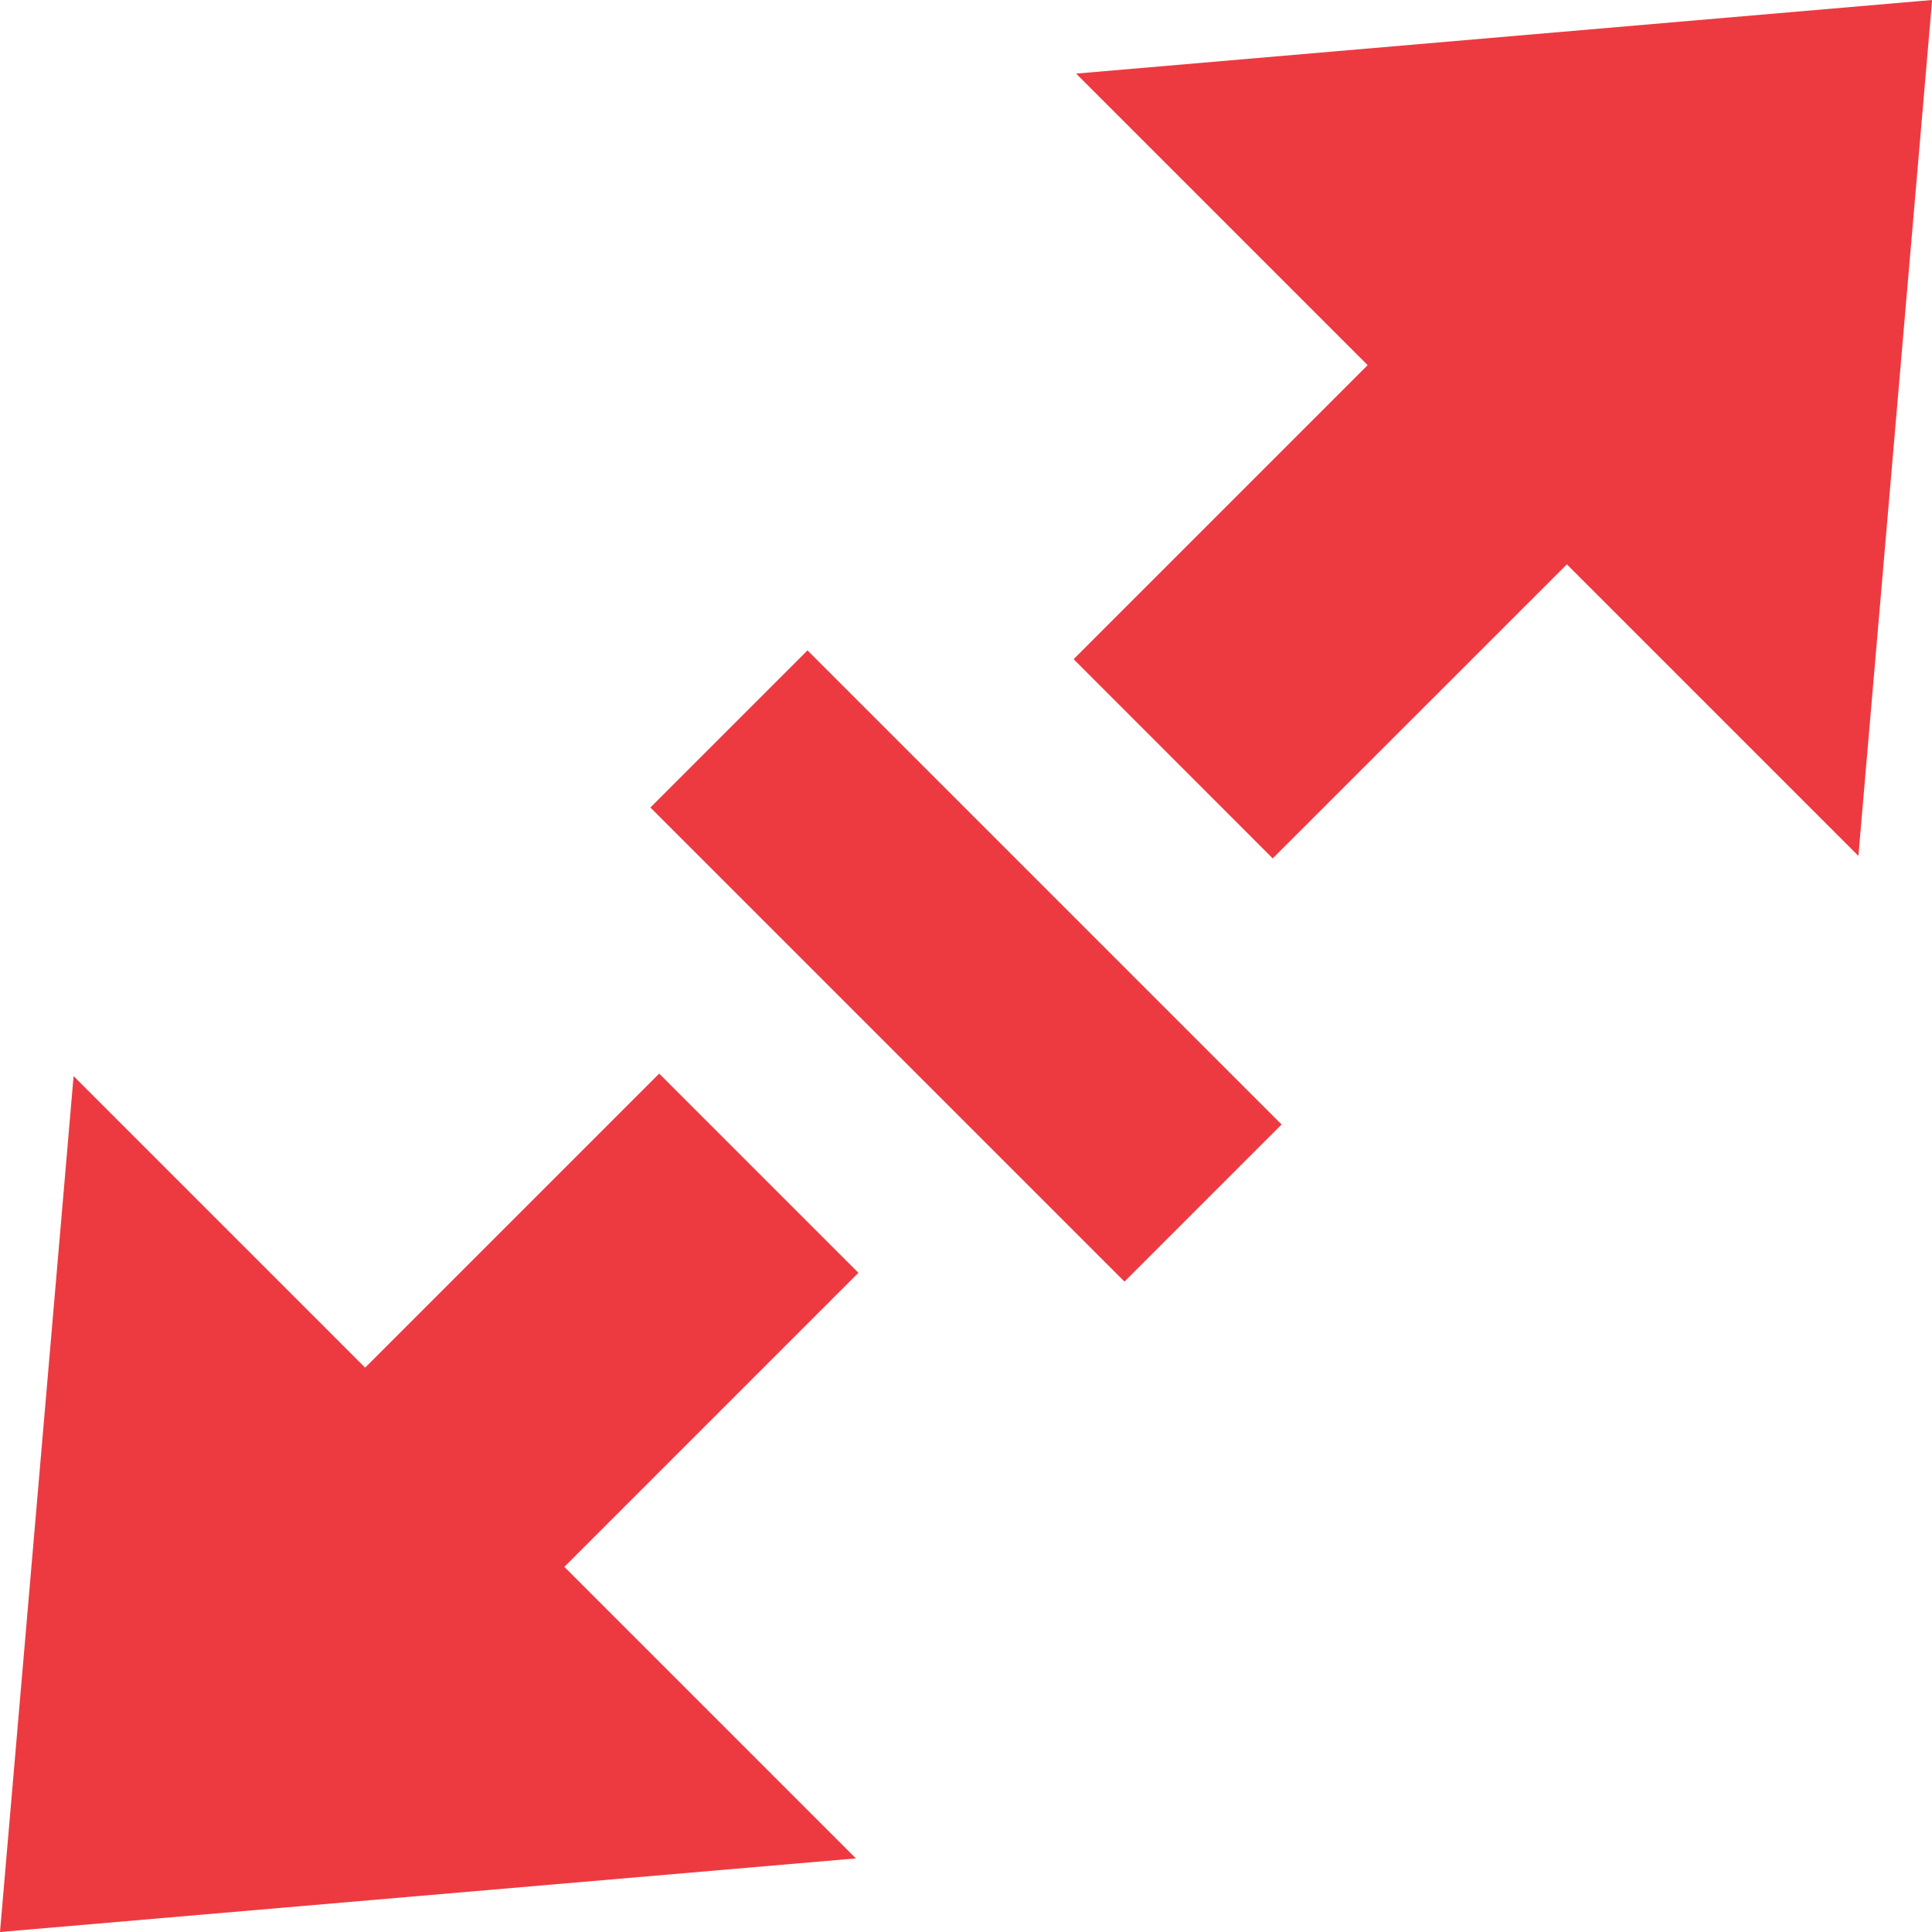
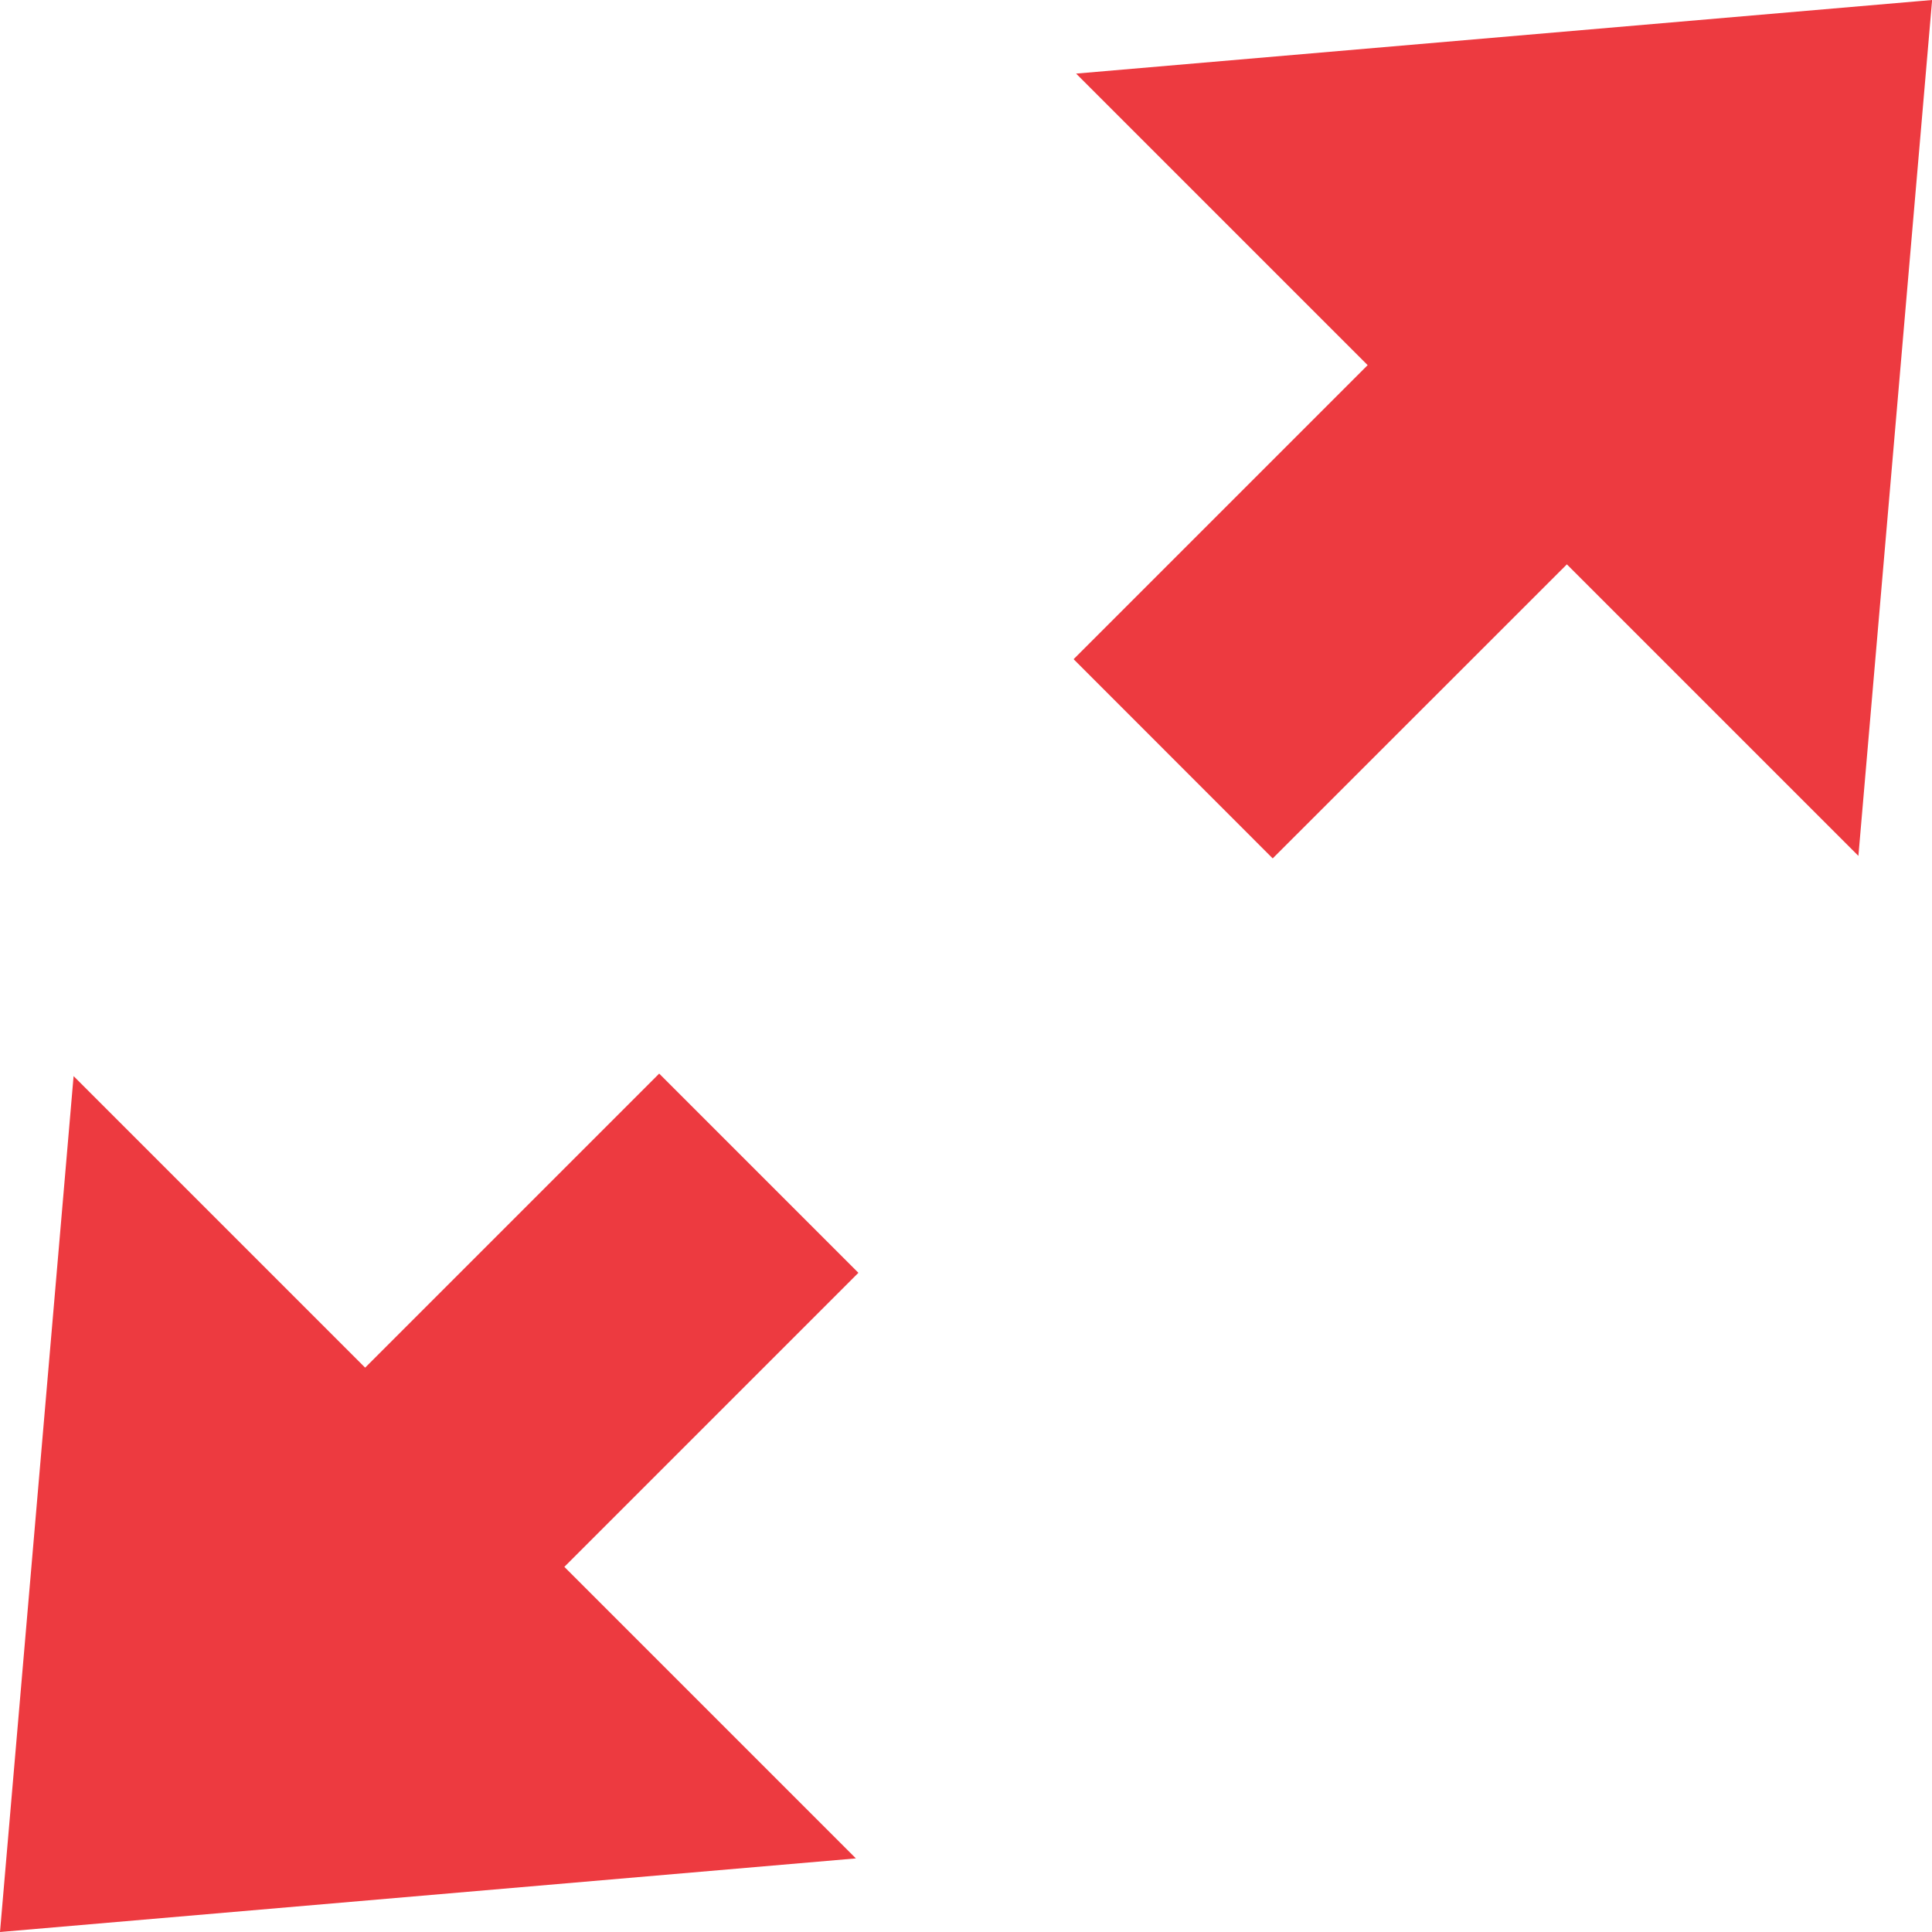
<svg xmlns="http://www.w3.org/2000/svg" xml:space="preserve" width="1.693mm" height="1.693mm" version="1.1" style="shape-rendering:geometricPrecision; text-rendering:geometricPrecision; image-rendering:optimizeQuality; fill-rule:evenodd; clip-rule:evenodd" viewBox="0 0 169.32 169.32">
  <defs>
    <style type="text/css">
   
    .fil0 {fill:#ED3A40;fill-rule:nonzero}
   
  </style>
  </defs>
  <g id="Слой_x0020_1">
-     <path class="fil0" d="M112.32 98.55l-13.77 13.77 -41.55 -41.55 13.77 -13.77 41.55 41.55zm50.55 -23.54l6.46 -75.01 -75.02 6.45 25.55 25.55 -25.77 25.77 17.45 17.46 25.78 -25.77 25.55 25.55zm-105.1 19.08l-25.77 25.77 -25.55 -25.55 -6.45 75.01 75.01 -6.45 -25.55 -25.55 25.77 -25.77 -17.46 -17.46z" />
+     <path class="fil0" d="M112.32 98.55zm50.55 -23.54l6.46 -75.01 -75.02 6.45 25.55 25.55 -25.77 25.77 17.45 17.46 25.78 -25.77 25.55 25.55zm-105.1 19.08l-25.77 25.77 -25.55 -25.55 -6.45 75.01 75.01 -6.45 -25.55 -25.55 25.77 -25.77 -17.46 -17.46z" />
  </g>
</svg>